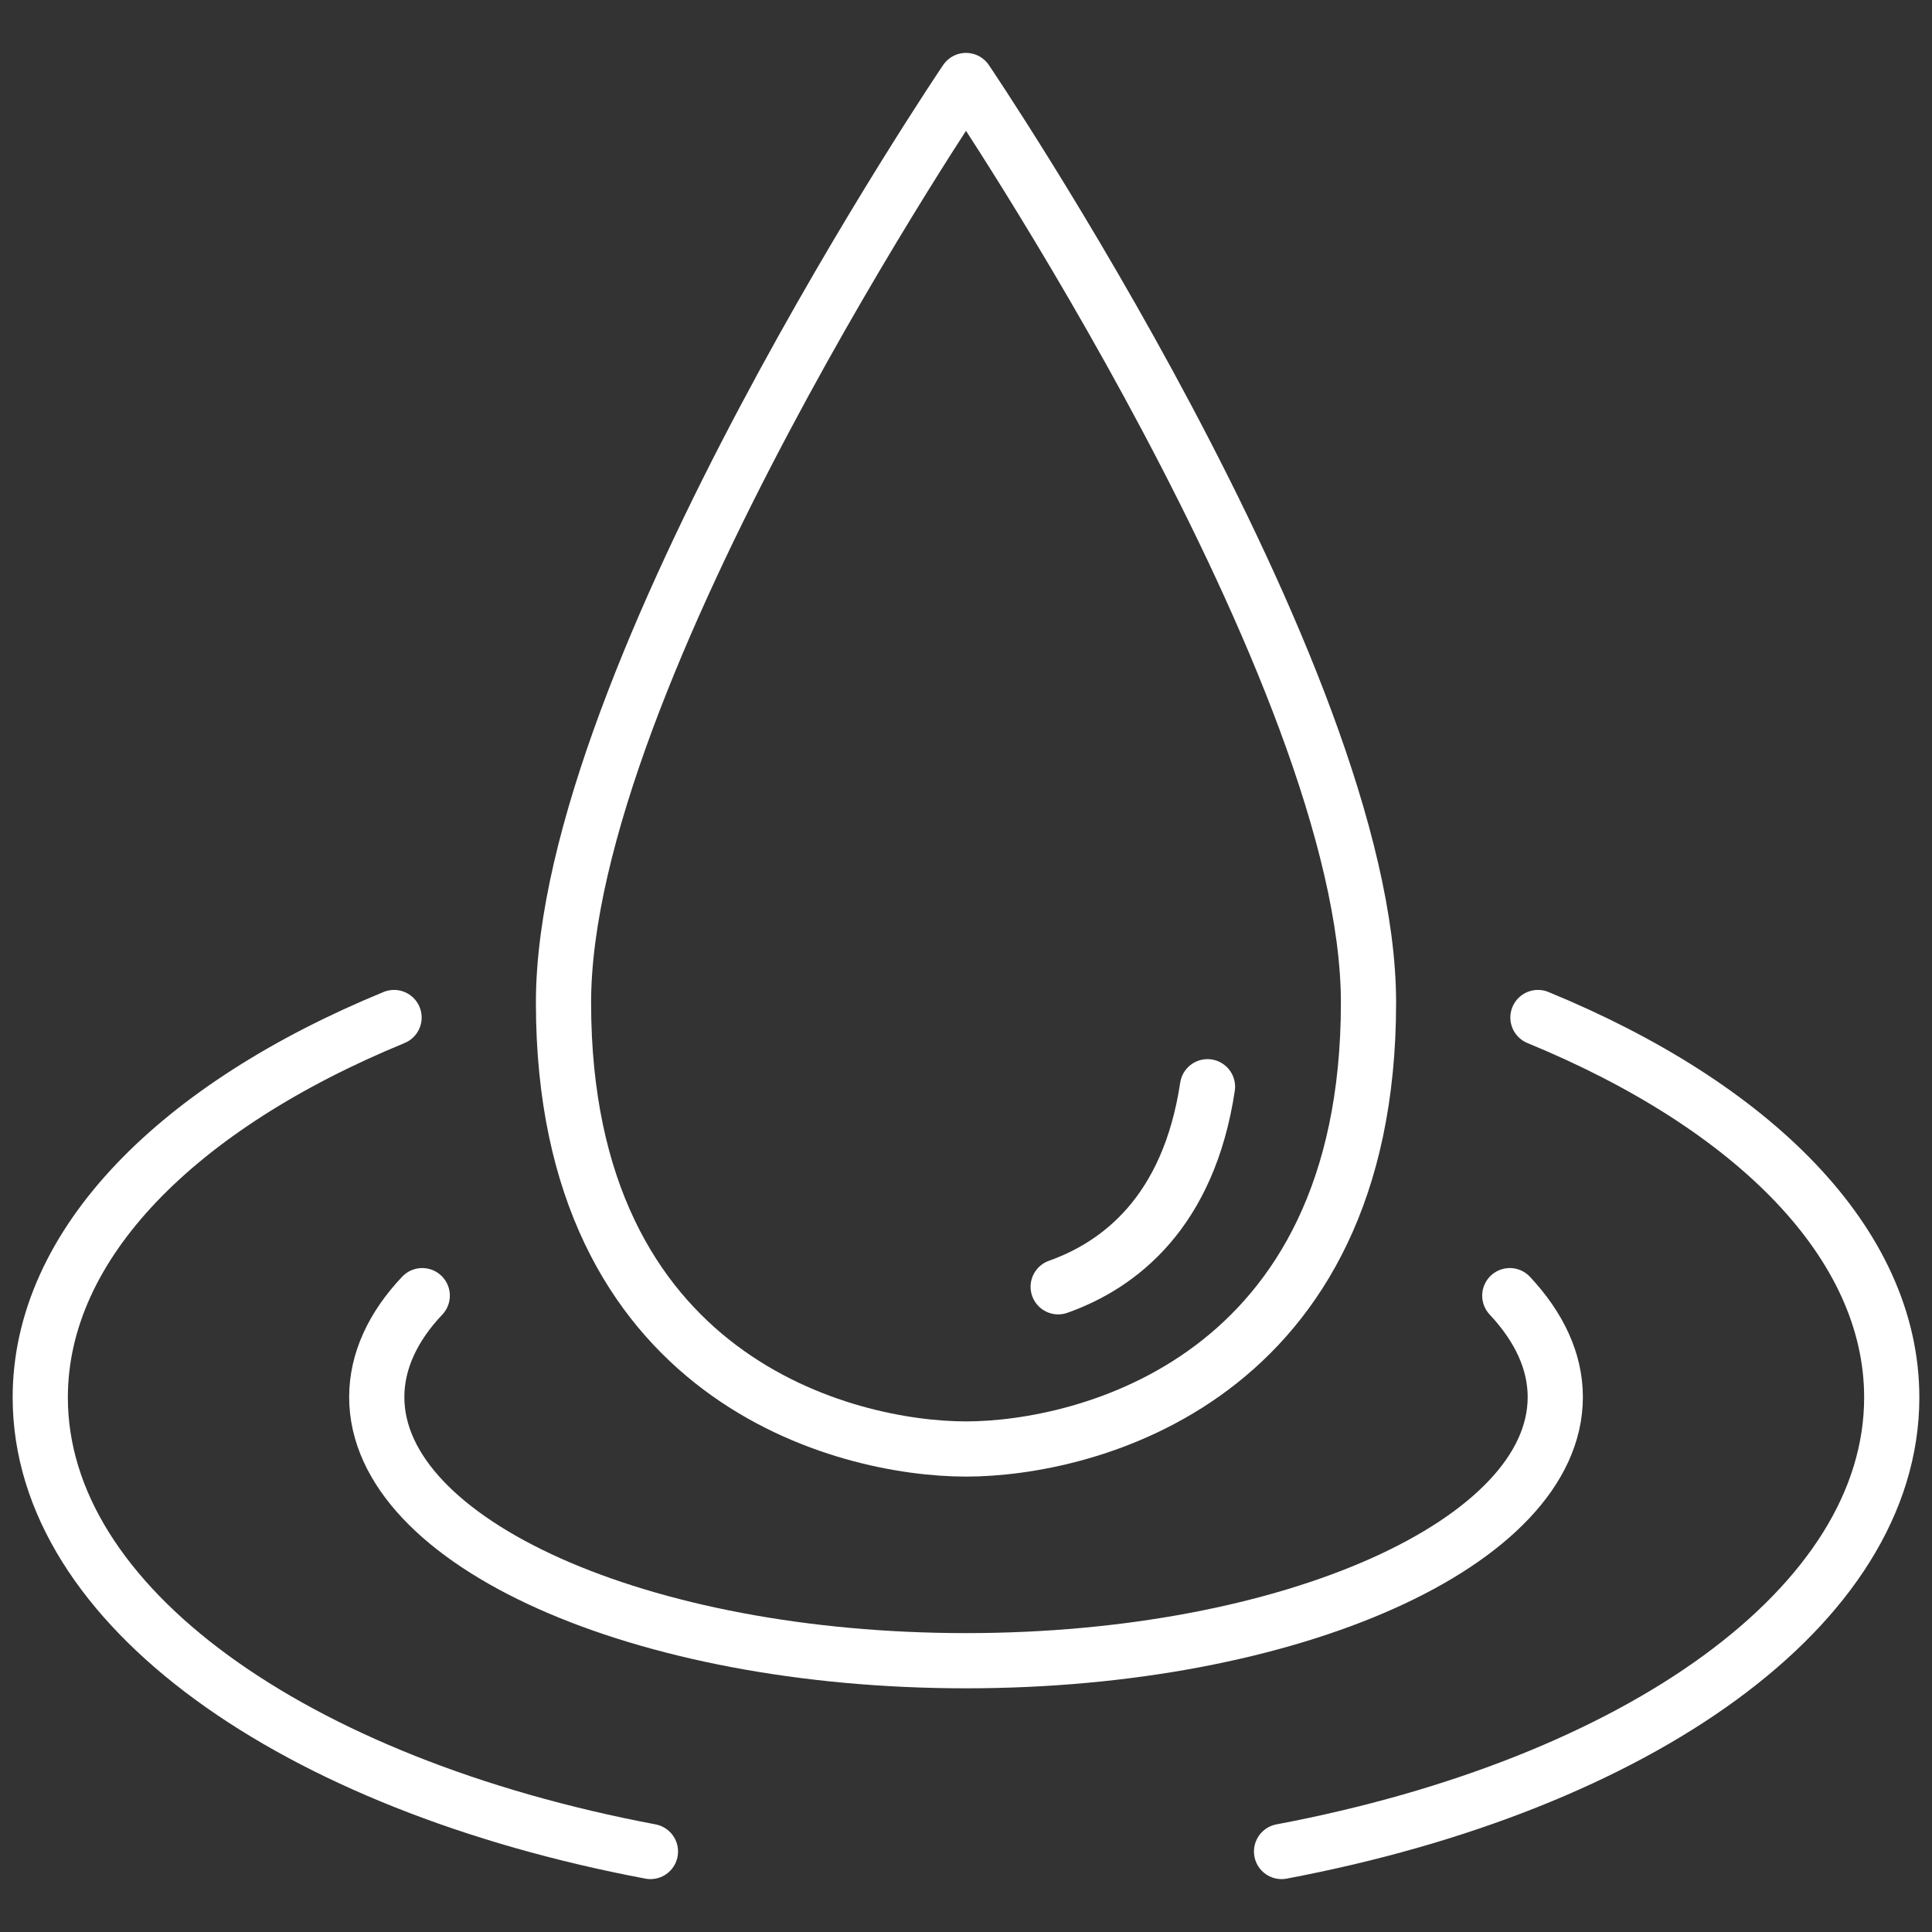
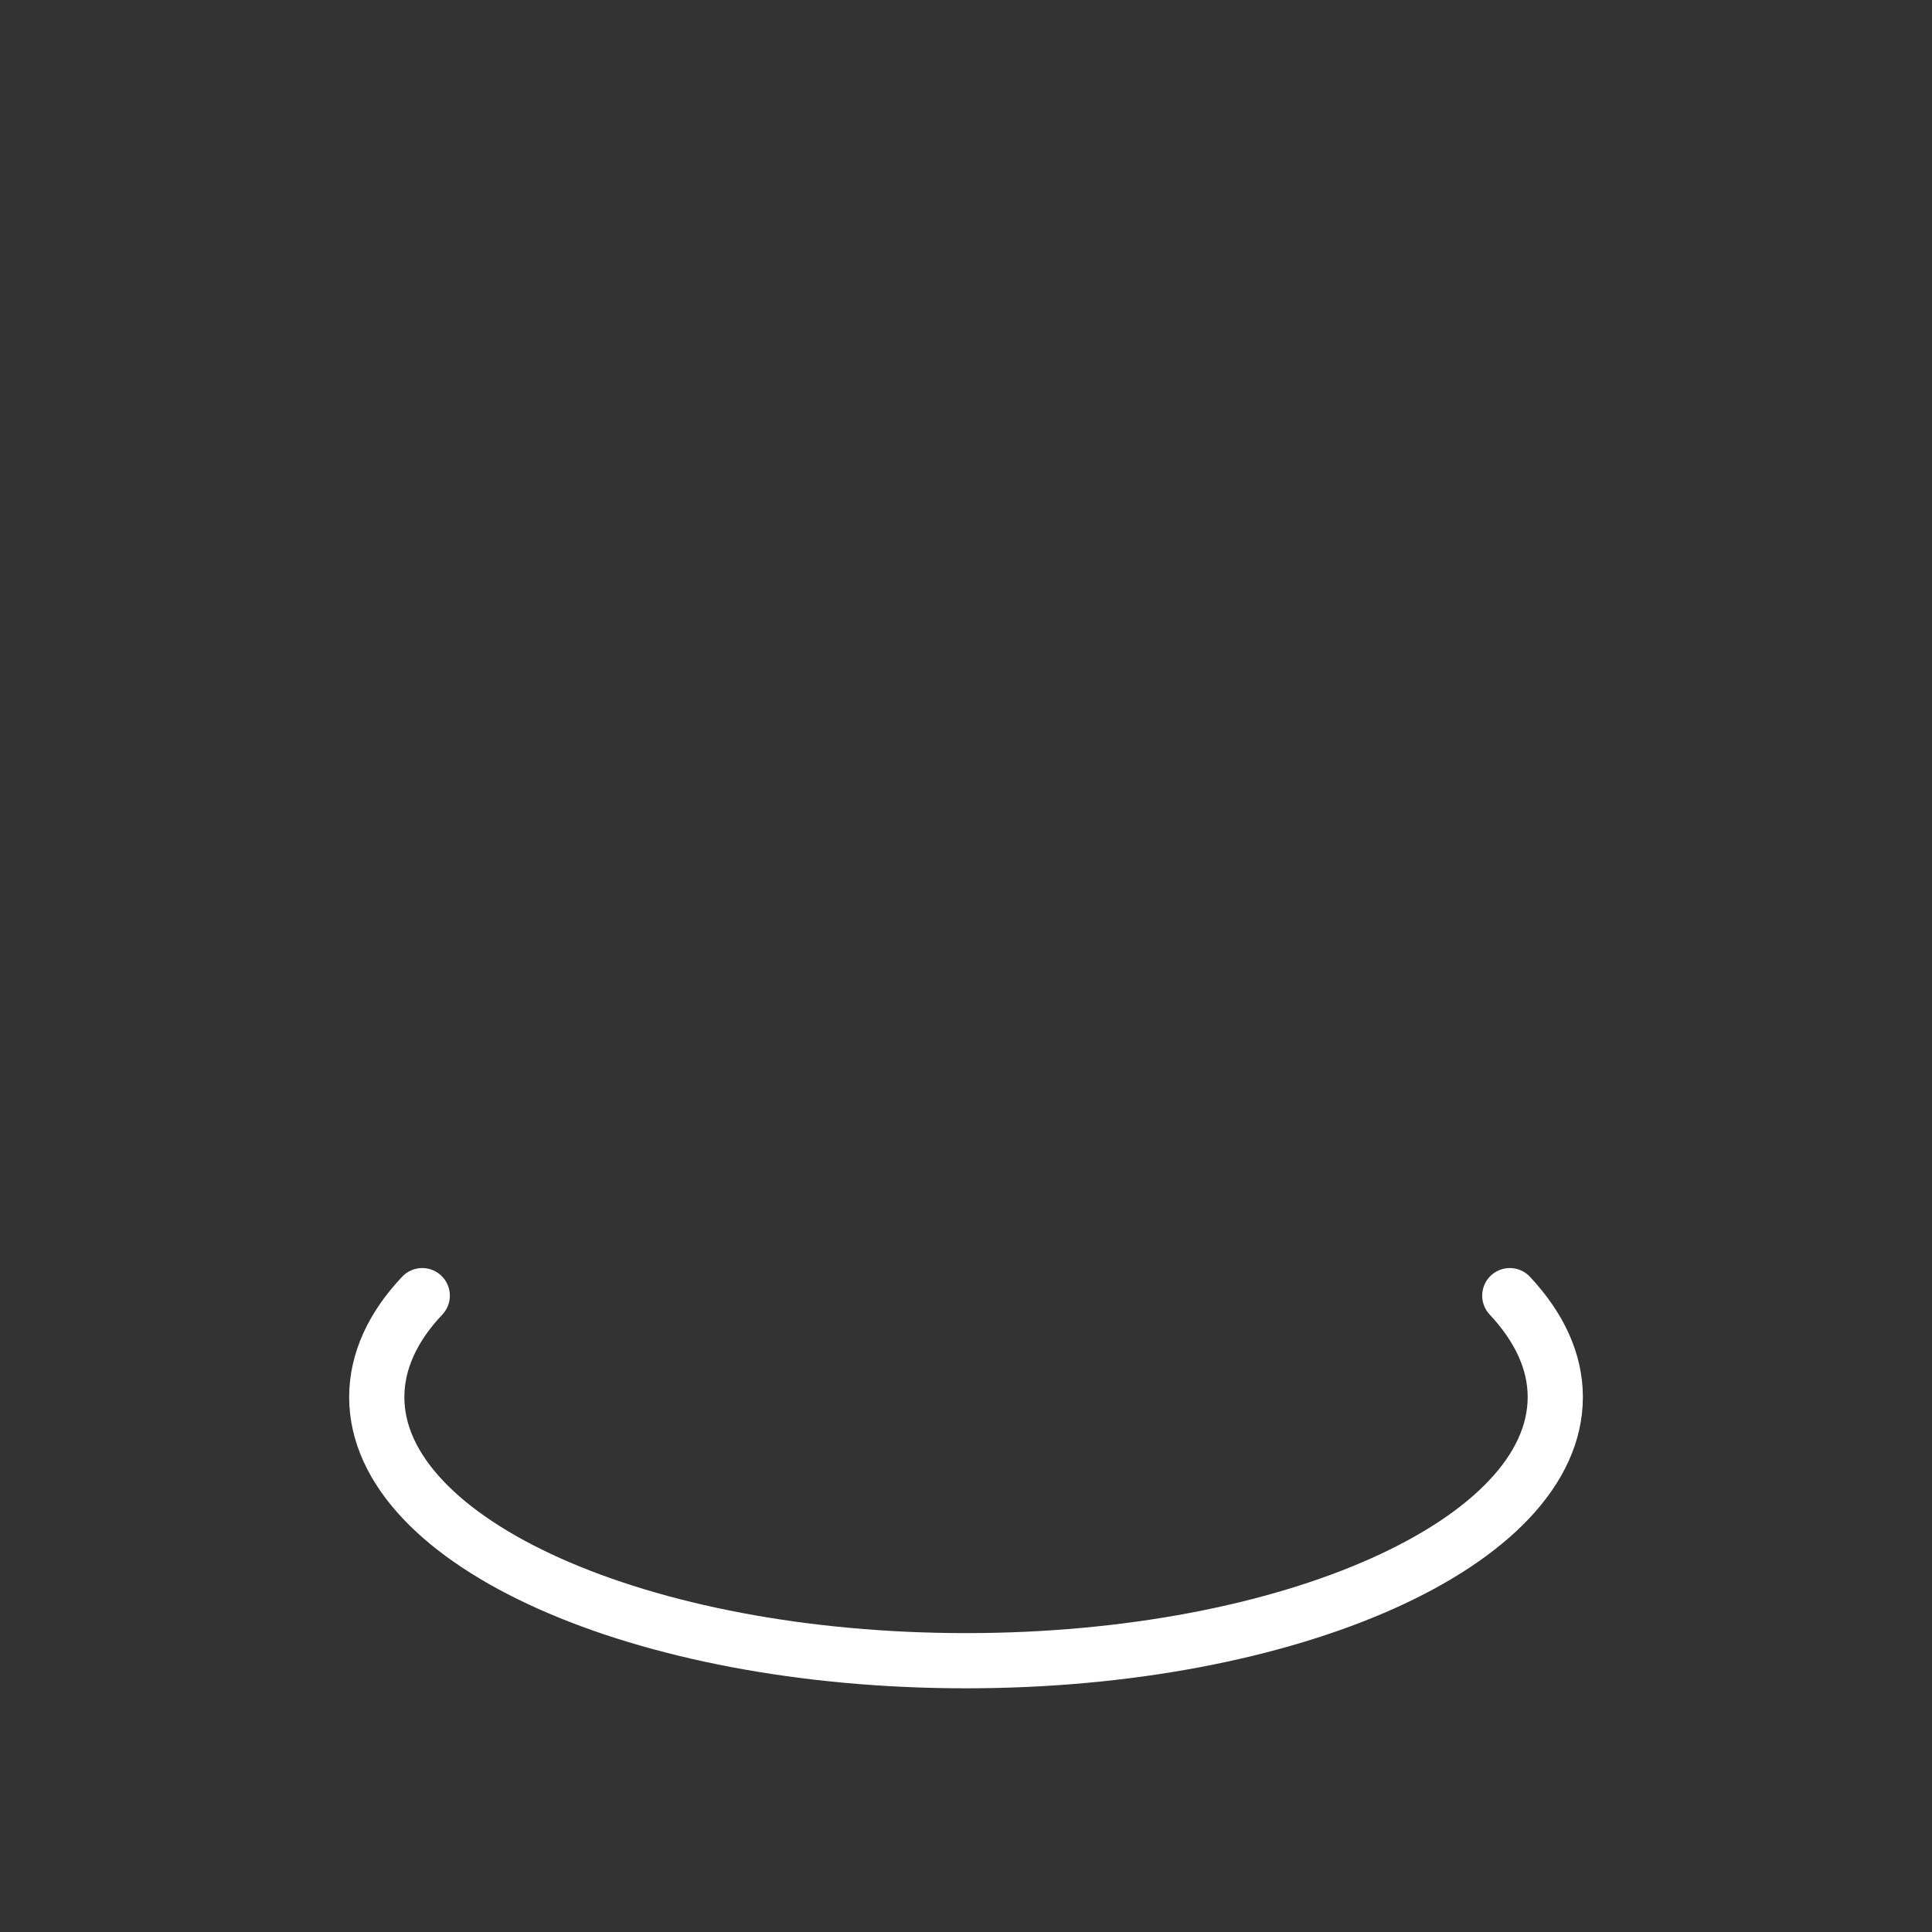
<svg xmlns="http://www.w3.org/2000/svg" width="105" height="105" viewBox="0 0 105 105" fill="none">
  <rect x="0" y="0" width="105" height="105" fill="#333333" stroke="none" />
  <path d="M82.054 70.416C83.651 72.122 84.526 73.981 84.526 75.928C84.526 83.825 70.198 90.256 52.501 90.256C34.804 90.256 20.476 83.847 20.476 75.928C20.476 73.981 21.351 72.1 22.948 70.416" stroke="white" stroke-width="3" stroke-linecap="round" stroke-linejoin="round" />
-   <path d="M52.5 4.375C52.5 4.375 74.375 36.706 74.375 54.491C74.375 75.031 58.975 78.75 52.5 78.75C46.025 78.75 30.625 75.031 30.625 54.491C30.625 36.706 52.5 4.375 52.5 4.375Z" stroke="white" stroke-width="3" stroke-linecap="round" stroke-linejoin="round" />
-   <path d="M65.625 59.062C64.597 65.888 60.834 68.753 57.51 69.934" stroke="white" stroke-width="3" stroke-linecap="round" stroke-linejoin="round" />
-   <path d="M35.35 100.625C16.012 96.972 2.188 87.303 2.188 75.95C2.188 67.572 9.713 60.112 21.416 55.3" stroke="white" stroke-width="3" stroke-linecap="round" stroke-linejoin="round" />
-   <path d="M69.65 100.625C88.987 96.972 102.812 87.303 102.812 75.95C102.812 67.572 95.287 60.112 83.584 55.3" stroke="white" stroke-width="3" stroke-linecap="round" stroke-linejoin="round" />
</svg>